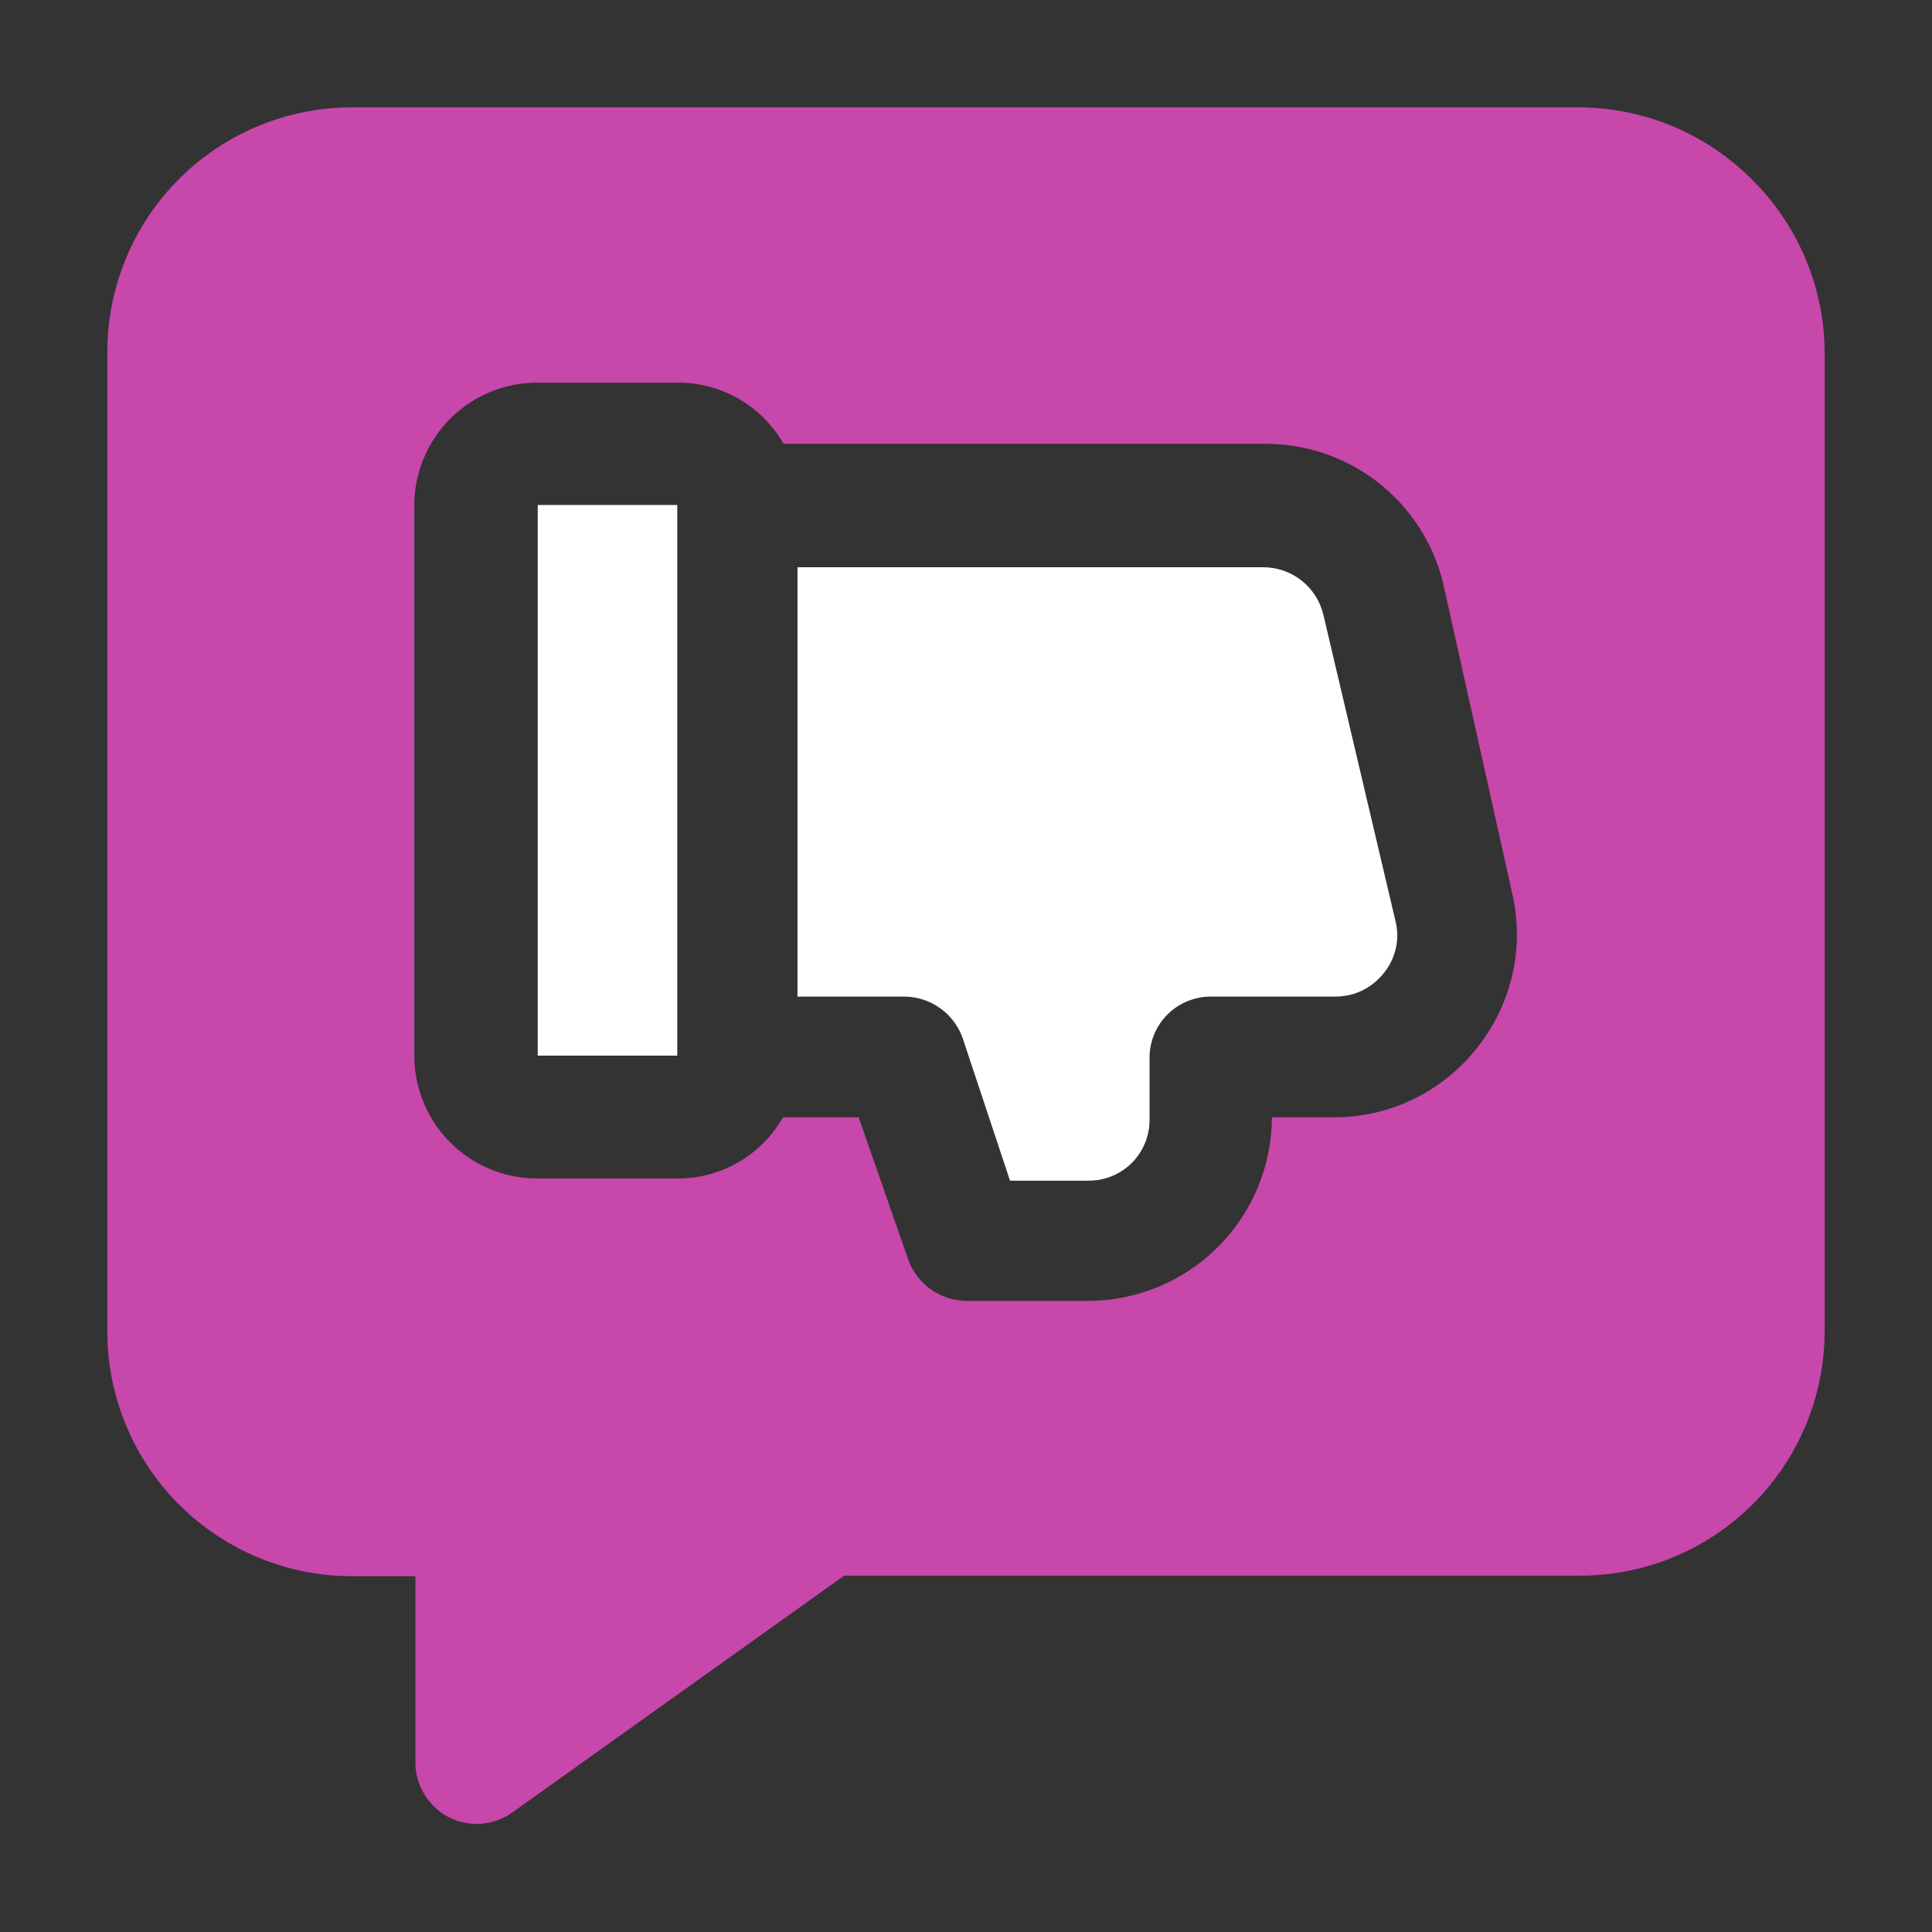
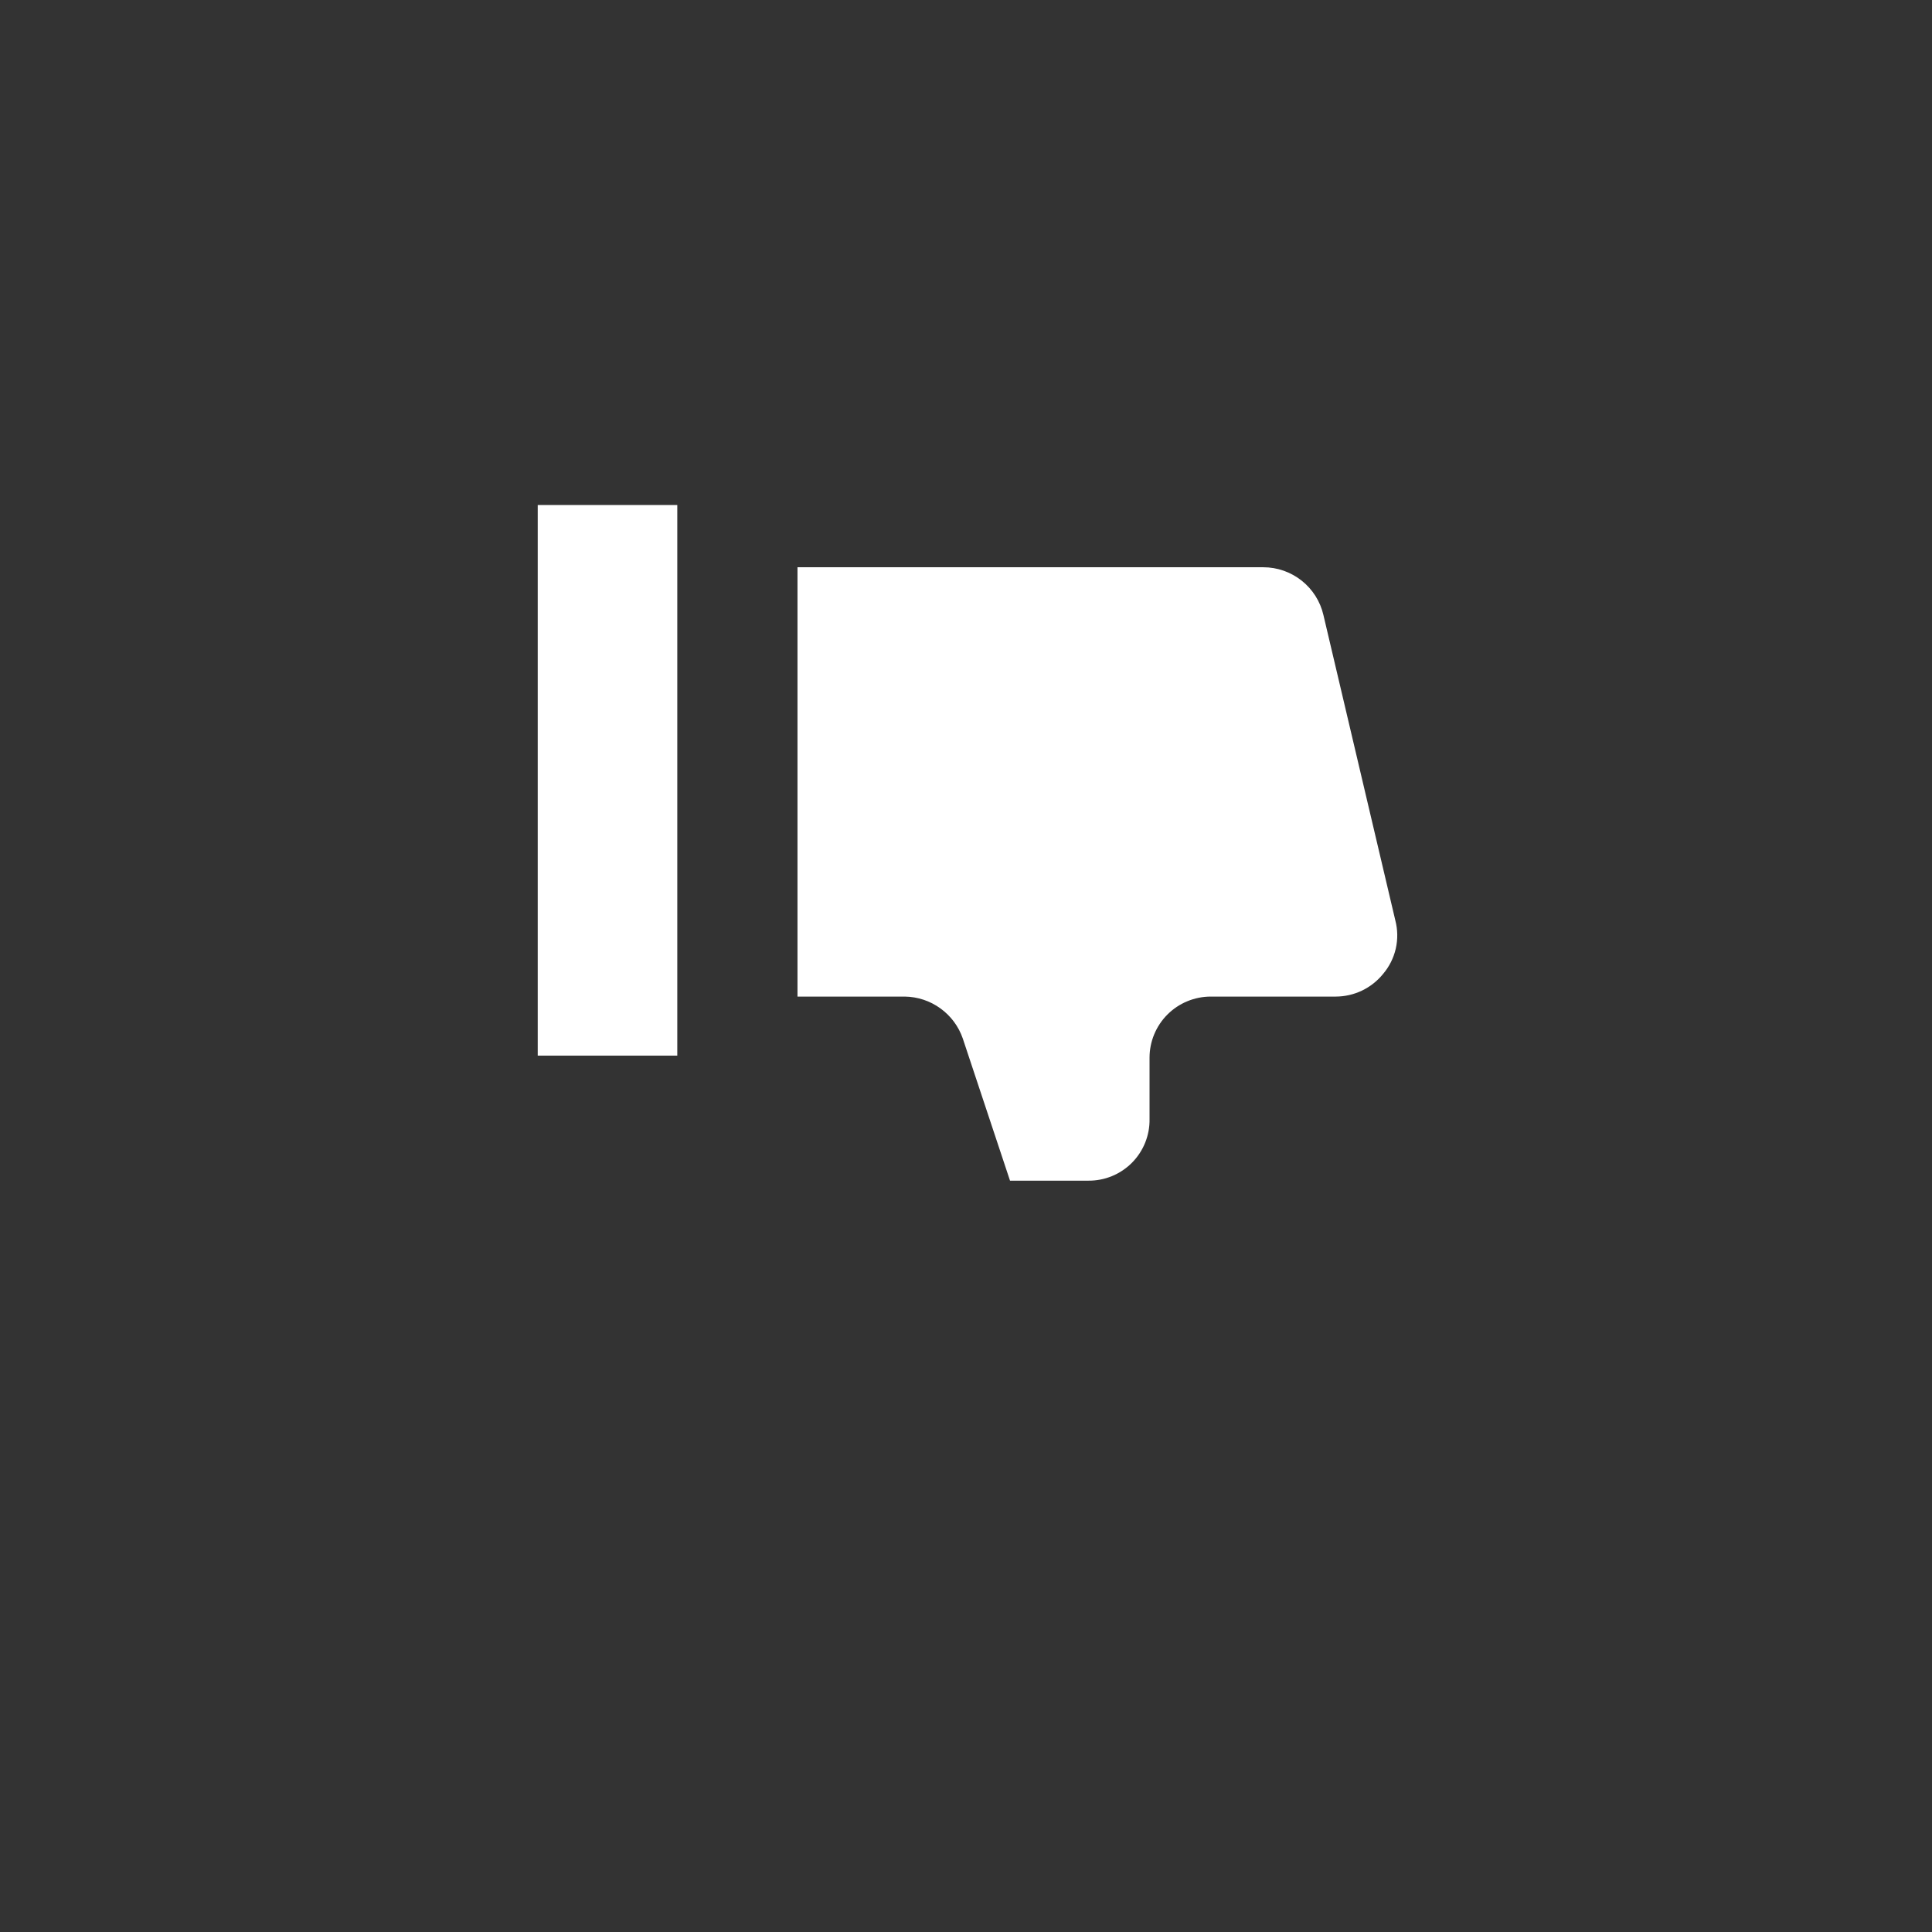
<svg xmlns="http://www.w3.org/2000/svg" width="64" height="64" viewBox="0 0 64 64" fill="none">
  <rect x="0" y="0" width="64" height="64" fill="#333333" stroke="none" />
  <path d="M17.813 16.729H22.436V34.969H17.813V16.729Z" fill="white" />
  <path fill-rule="evenodd" clip-rule="evenodd" d="M46.222 30.489C46.302 30.796 46.307 31.118 46.236 31.428C46.164 31.737 46.02 32.025 45.813 32.267C45.624 32.499 45.385 32.687 45.115 32.816C44.844 32.945 44.549 33.012 44.249 33.013H40.107C39.84 33.013 39.577 33.066 39.331 33.168C39.085 33.269 38.862 33.419 38.673 33.607C38.485 33.795 38.336 34.019 38.234 34.264C38.132 34.51 38.08 34.774 38.08 35.04V37.067C38.085 37.335 38.036 37.601 37.936 37.85C37.836 38.099 37.687 38.326 37.498 38.517C37.309 38.707 37.084 38.858 36.836 38.96C36.588 39.062 36.322 39.114 36.053 39.111H33.458L31.893 34.4C31.755 34 31.496 33.652 31.152 33.404C30.809 33.155 30.397 33.019 29.973 33.013H26.418V18.791H41.849C42.311 18.791 42.759 18.948 43.12 19.235C43.482 19.522 43.736 19.924 43.84 20.373L46.222 30.489Z" fill="white" />
-   <path fill-rule="evenodd" clip-rule="evenodd" d="M58.009 5.92C56.483 4.403 54.418 3.552 52.267 3.556H11.733C10.663 3.546 9.601 3.749 8.609 4.152C7.617 4.555 6.715 5.151 5.955 5.905C5.195 6.658 4.591 7.555 4.179 8.543C3.768 9.532 3.555 10.592 3.556 11.662V44.107C3.555 45.177 3.768 46.237 4.179 47.225C4.591 48.214 5.195 49.111 5.955 49.864C6.715 50.618 7.617 51.214 8.609 51.617C9.601 52.02 10.663 52.223 11.733 52.213H13.76V58.418C13.768 58.785 13.875 59.144 14.069 59.457C14.263 59.769 14.537 60.024 14.862 60.196C15.195 60.367 15.569 60.443 15.943 60.414C16.316 60.386 16.674 60.255 16.978 60.035L27.964 52.196H52.267C53.336 52.205 54.396 52.003 55.387 51.601C56.377 51.199 57.279 50.605 58.039 49.853C58.799 49.101 59.403 48.206 59.816 47.22C60.228 46.234 60.442 45.176 60.444 44.107V11.662C60.437 10.592 60.218 9.534 59.8 8.548C59.382 7.563 58.773 6.669 58.009 5.92ZM48.907 34.738C48.342 35.45 47.623 36.025 46.804 36.419C45.985 36.813 45.087 37.016 44.178 37.013H42.133C42.129 38.624 41.487 40.168 40.347 41.307C39.208 42.447 37.664 43.089 36.053 43.093H32C31.576 43.087 31.165 42.951 30.821 42.703C30.477 42.455 30.219 42.107 30.08 41.707L28.444 37.013H25.938C25.581 37.639 25.063 38.157 24.437 38.513C23.812 38.87 23.102 39.052 22.382 39.04H17.778C16.704 39.035 15.676 38.607 14.917 37.848C14.158 37.089 13.729 36.06 13.724 34.987V16.729C13.729 15.655 14.158 14.627 14.917 13.868C15.676 13.109 16.704 12.68 17.778 12.675H22.4C23.12 12.664 23.83 12.846 24.455 13.202C25.081 13.559 25.599 14.077 25.956 14.702H41.956C43.348 14.708 44.696 15.194 45.771 16.078C46.846 16.962 47.583 18.191 47.858 19.555L50.115 29.689C50.304 30.567 50.294 31.477 50.084 32.351C49.875 33.224 49.473 34.04 48.907 34.738Z" fill="#C847AB" />
</svg>